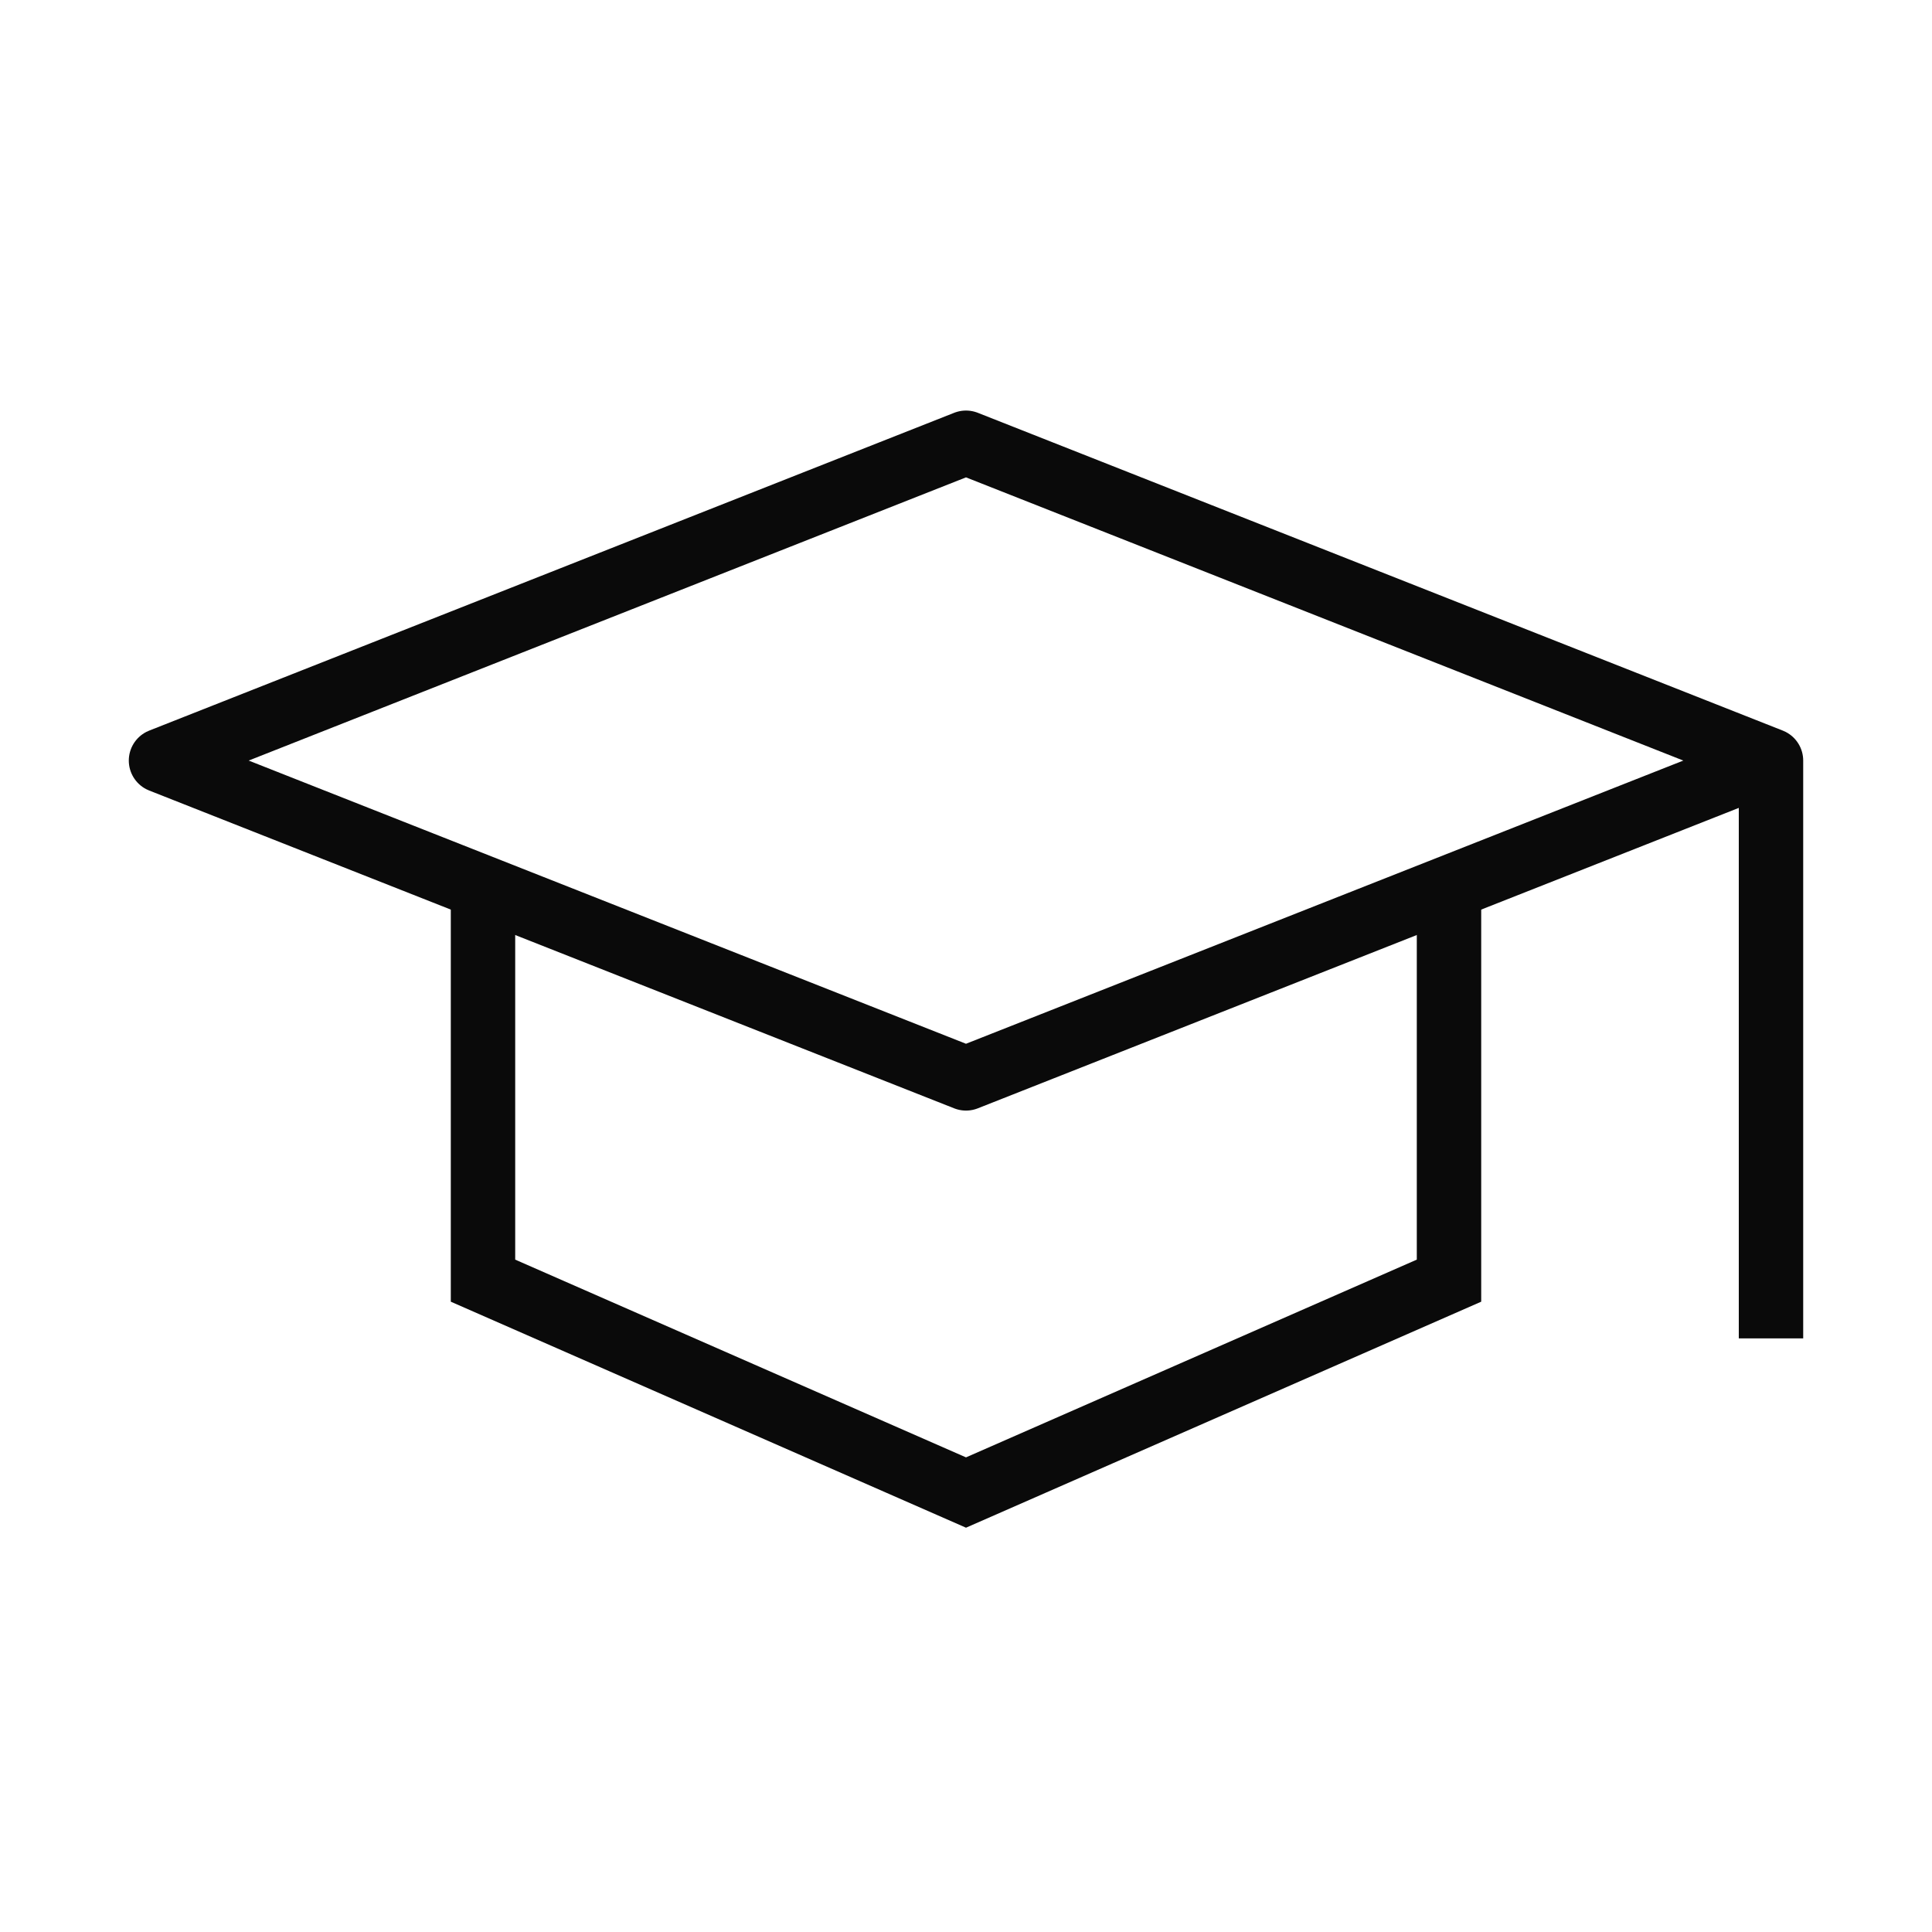
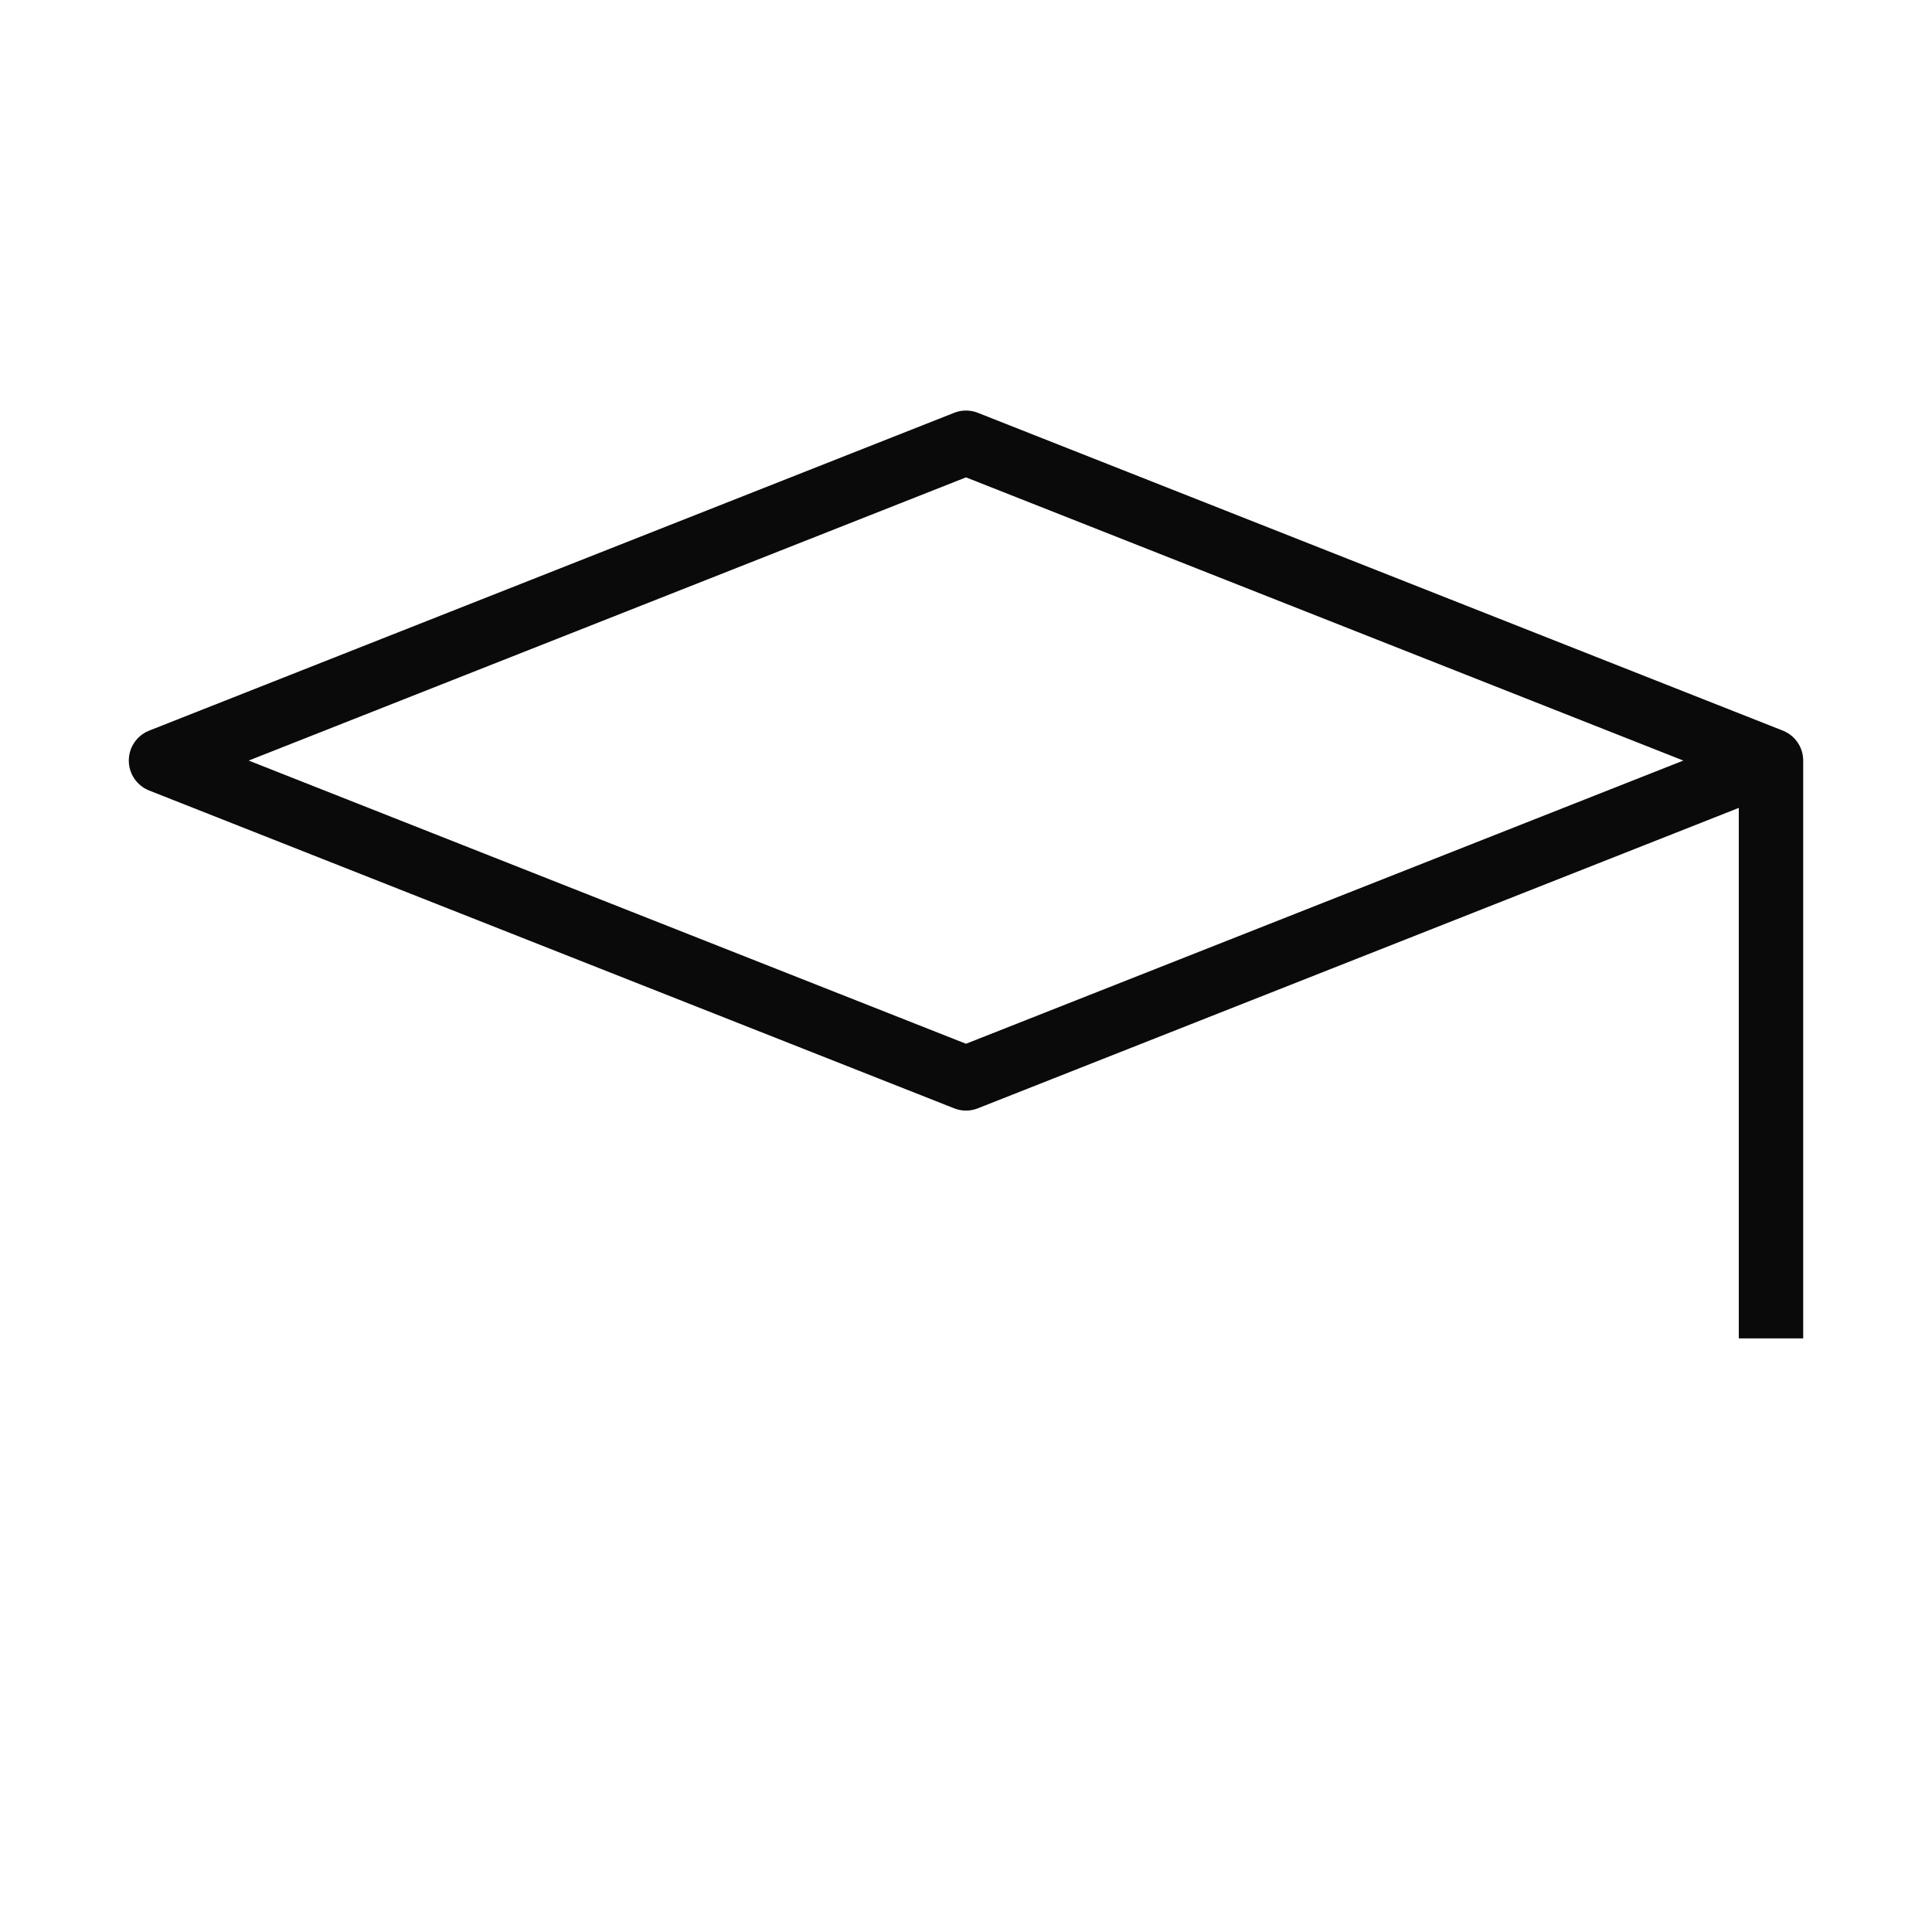
<svg xmlns="http://www.w3.org/2000/svg" width="60" height="60" fill="none">
-   <path d="M45 28.107v11.665l-15 6.58-15-6.58V28.107" stroke="#0A0A0A" stroke-width="2" />
  <path d="M5 23.62l25-9.87 25 9.87-25 9.87-25-9.87zm50 0v17.945" stroke="#0A0A0A" stroke-width="2" stroke-linejoin="round" />
</svg>